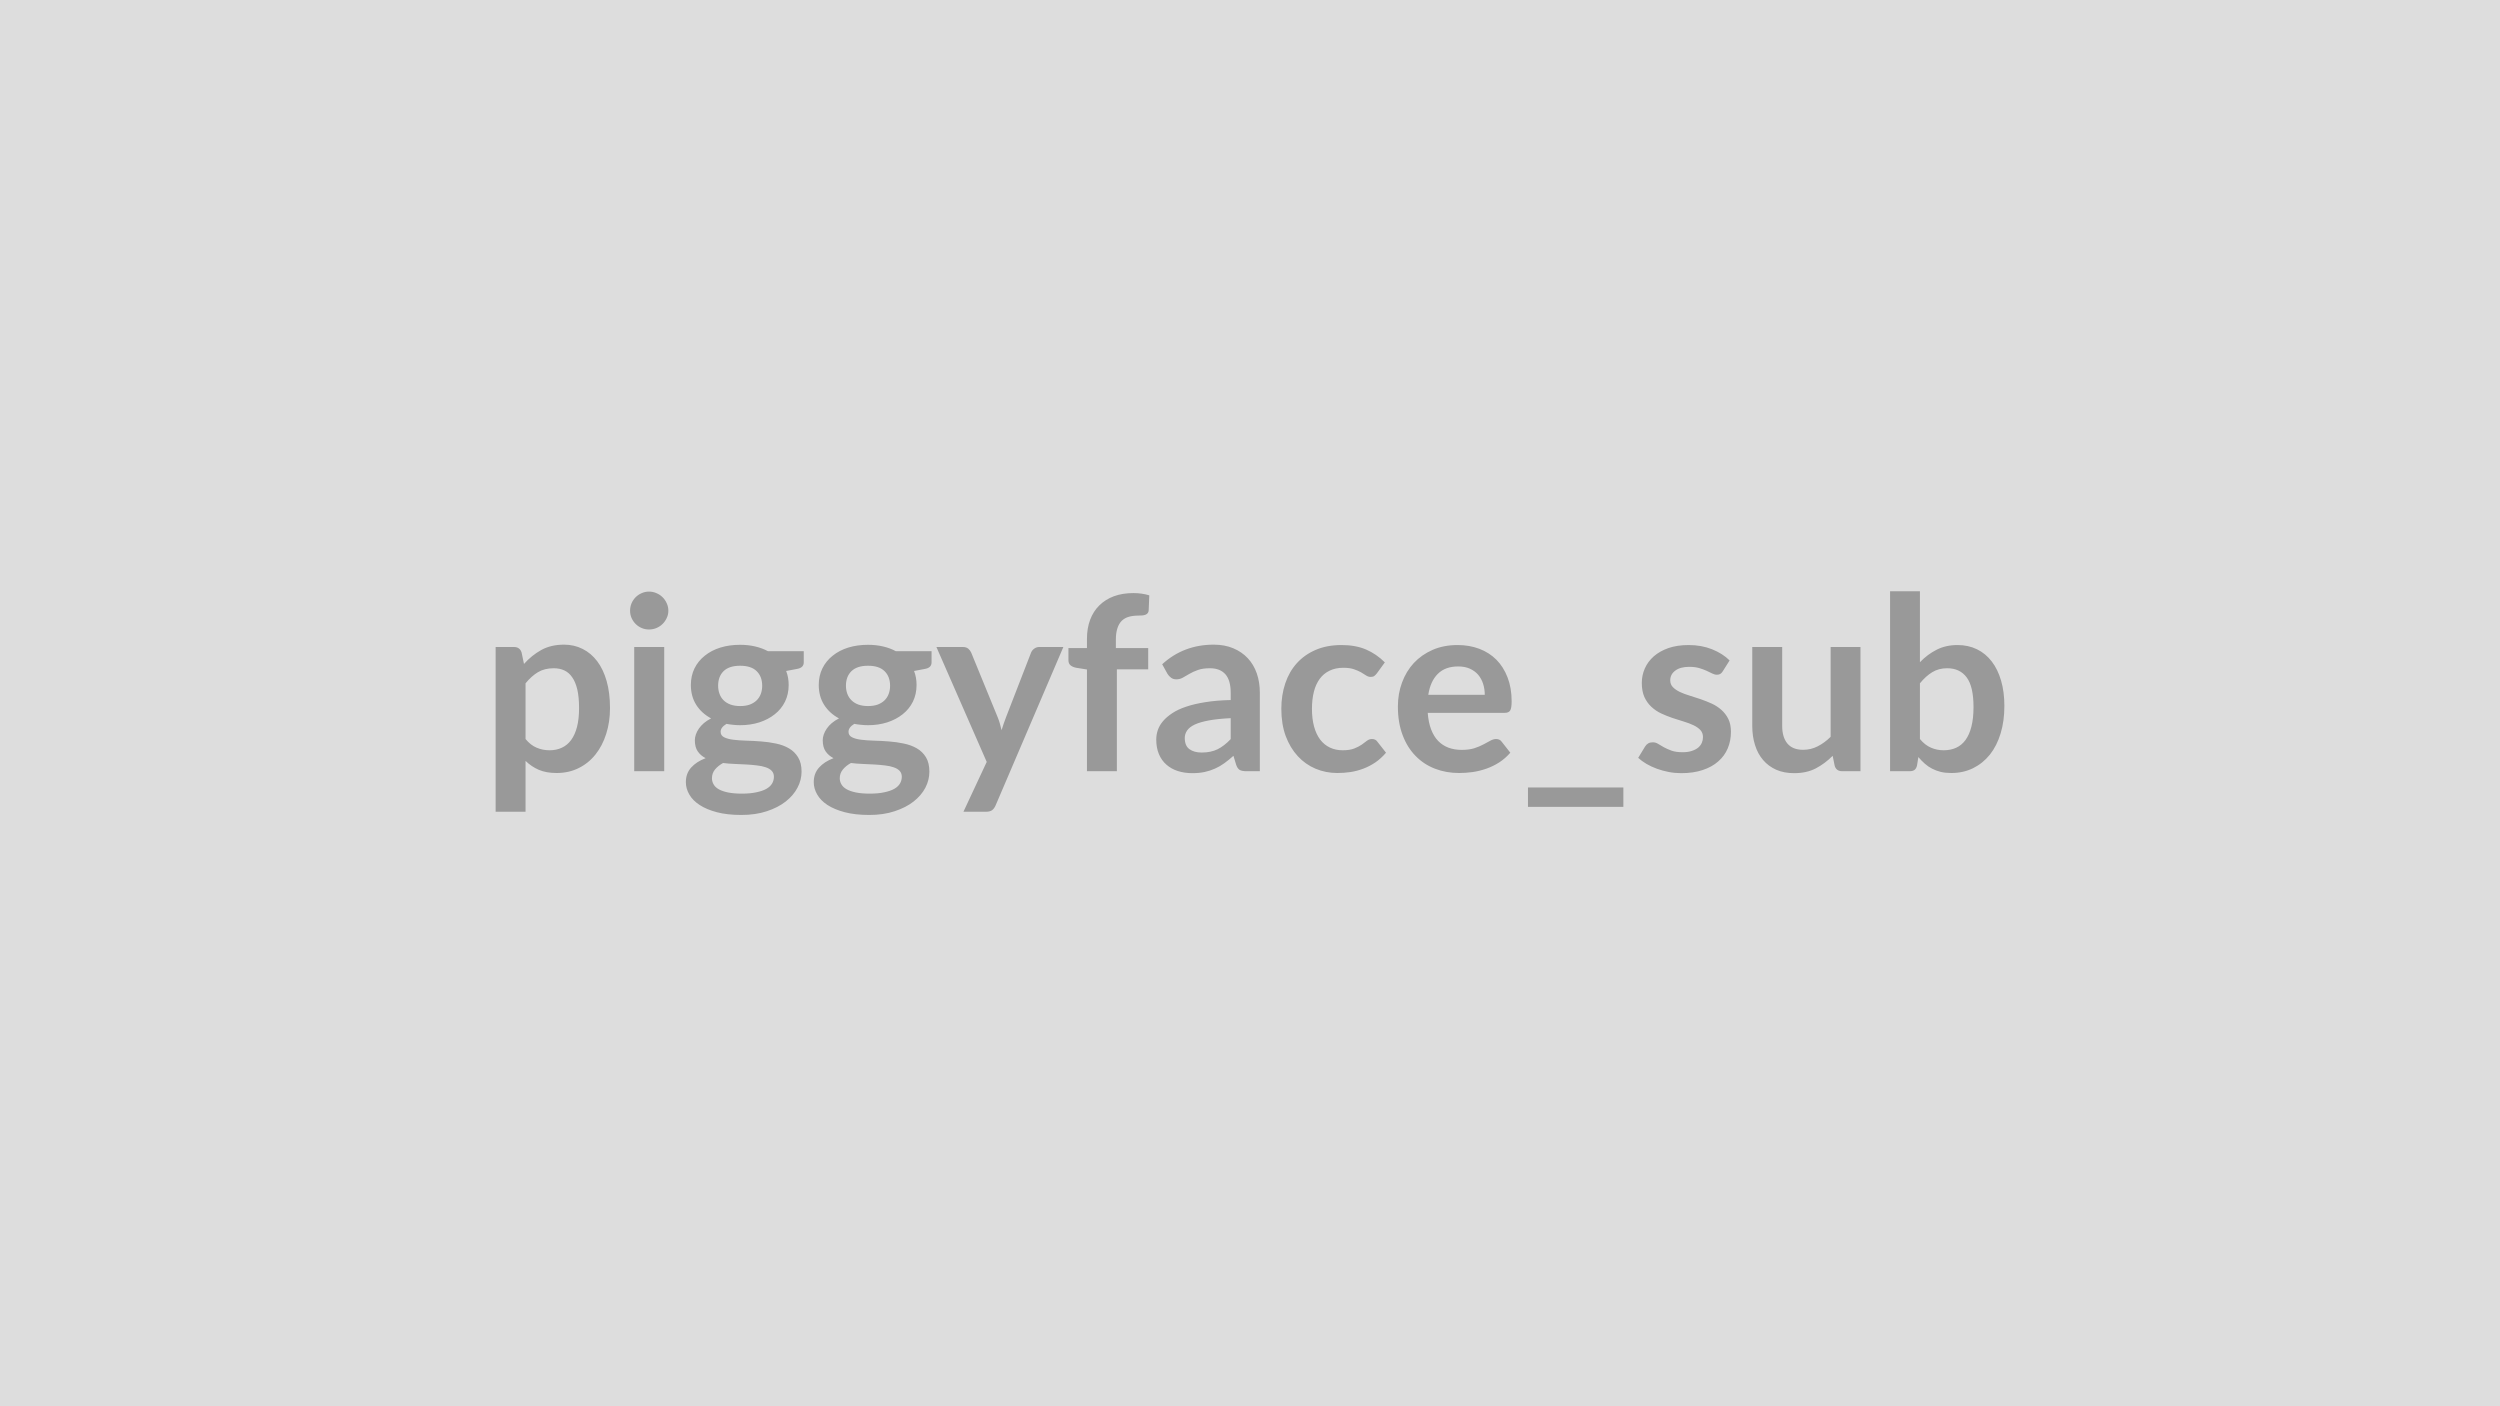
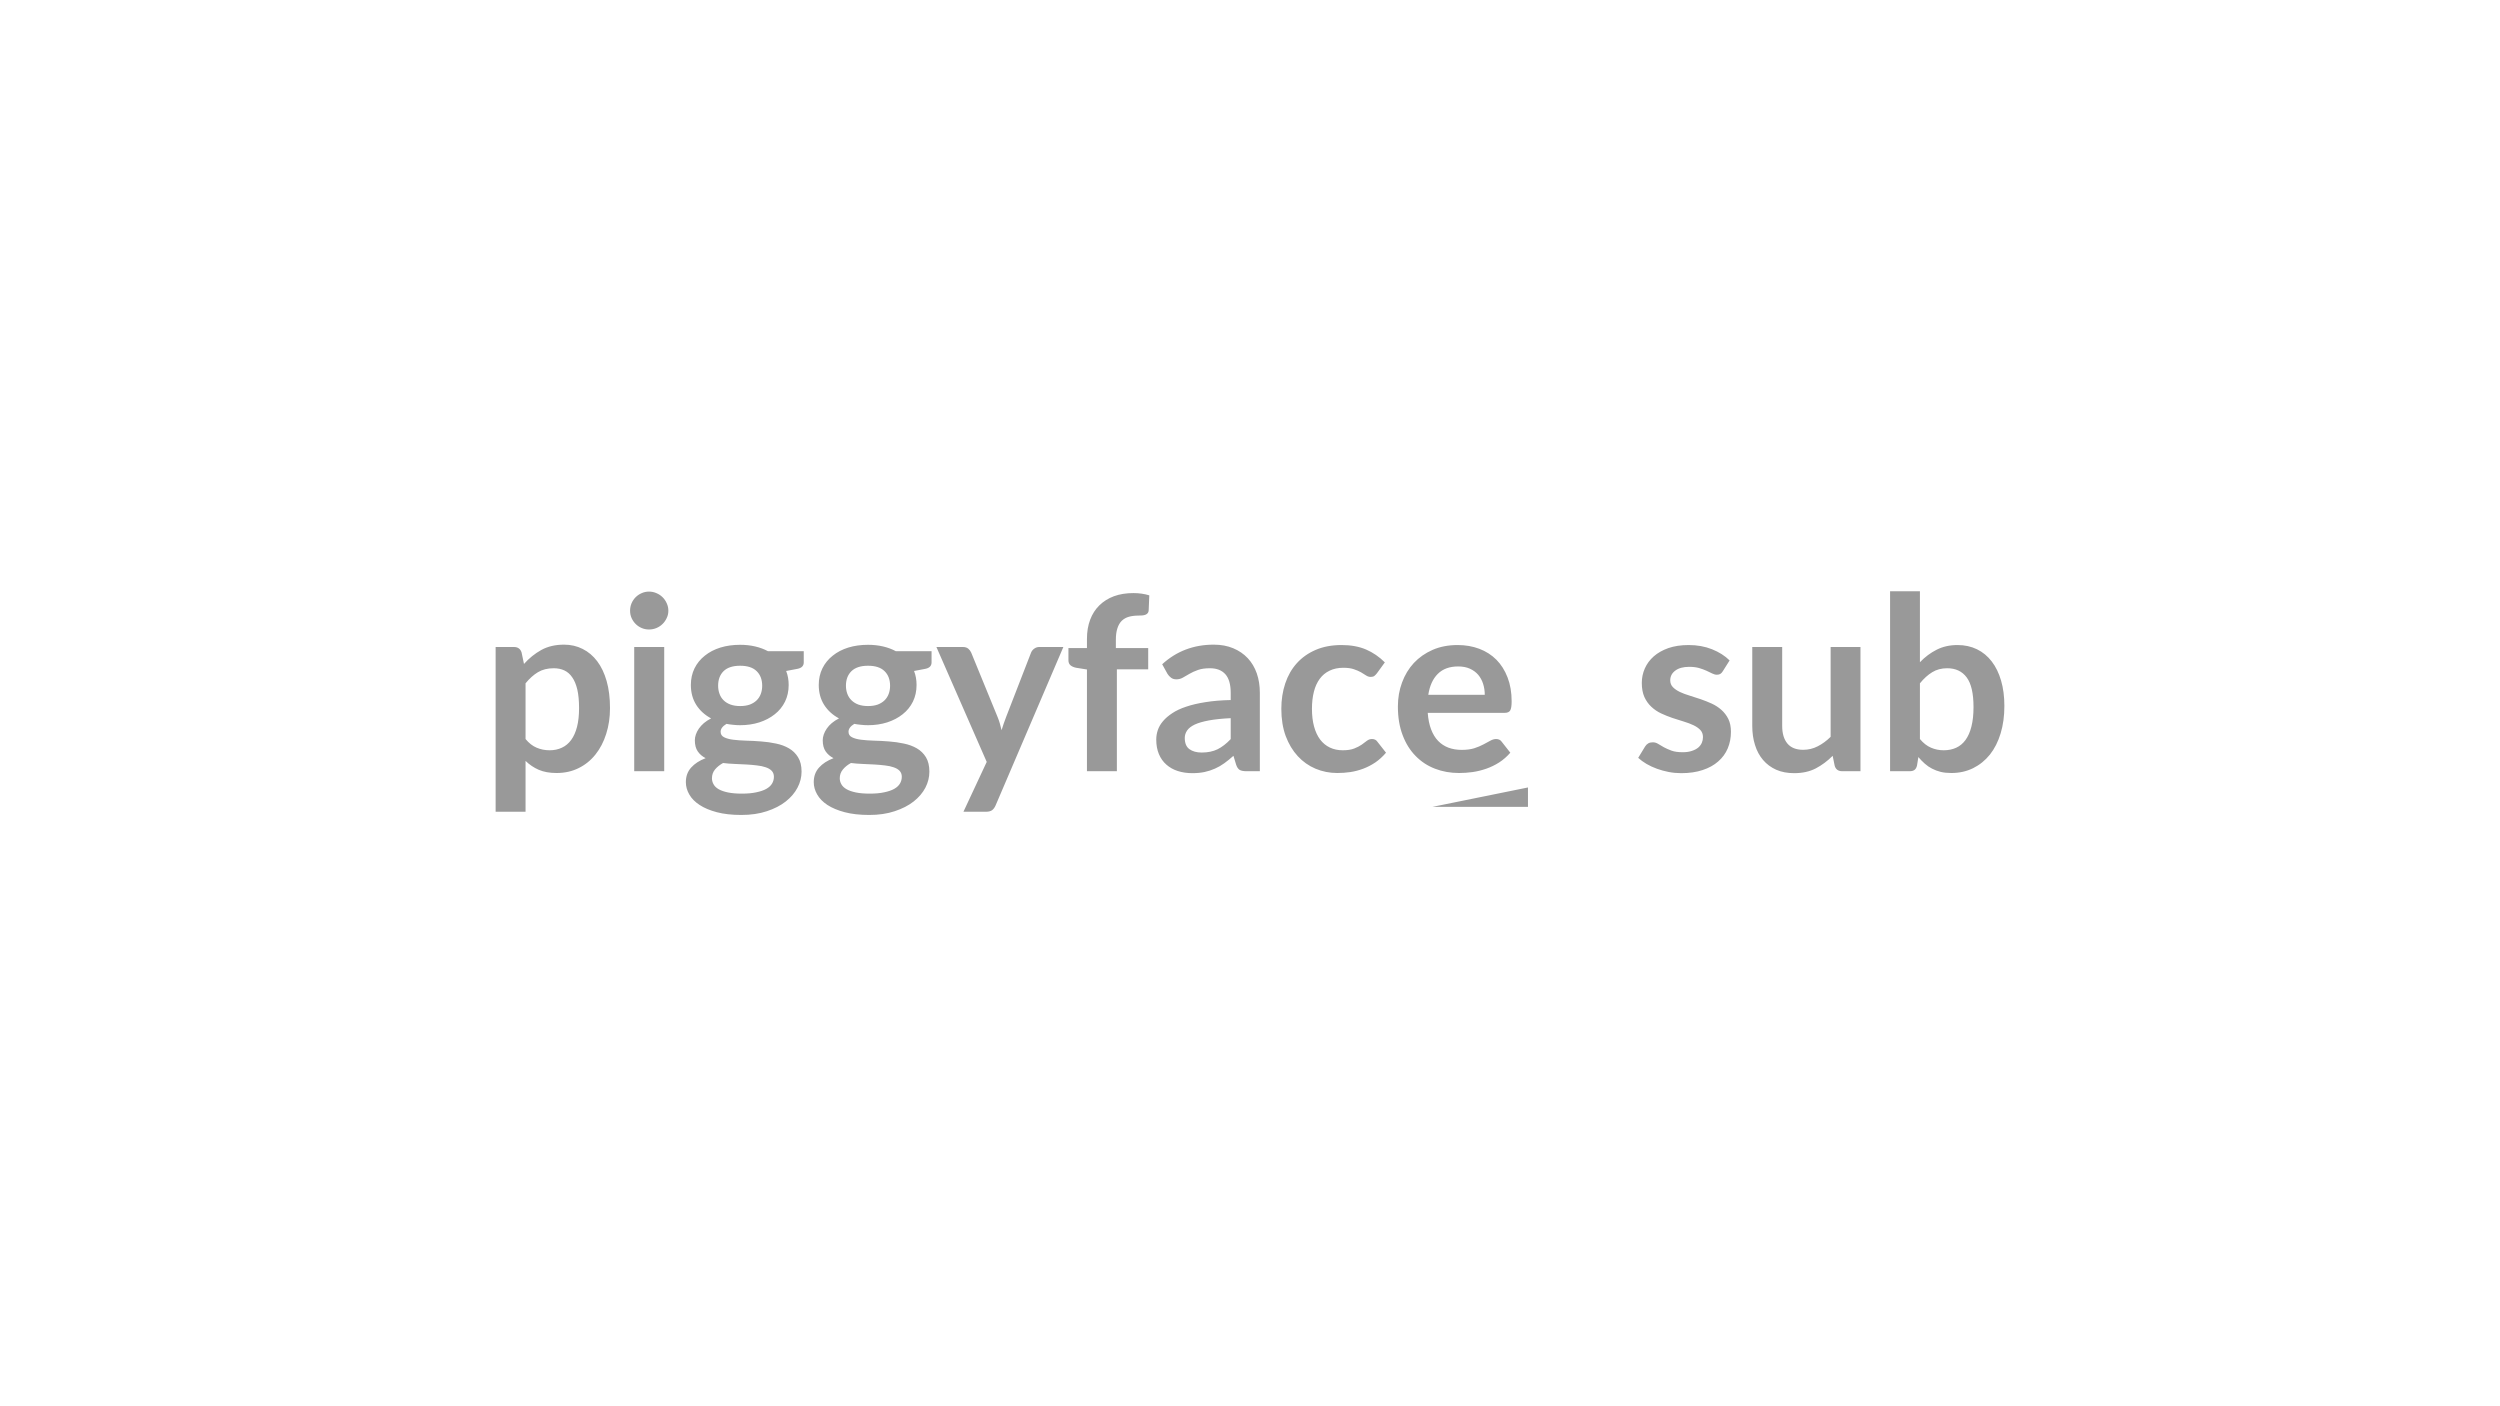
<svg xmlns="http://www.w3.org/2000/svg" width="320" height="180" viewBox="0 0 320 180">
-   <rect width="100%" height="100%" fill="#DDDDDD" />
-   <path fill="#999999" d="M67.27 87.465v7.13q.65.79 1.42 1.11.77.33 1.67.33.86 0 1.56-.33.7-.32 1.19-.99t.75-1.68q.26-1.02.26-2.4 0-1.39-.22-2.36-.23-.97-.65-1.57-.41-.61-1.01-.89t-1.36-.28q-1.19 0-2.03.51-.83.5-1.58 1.42m-.51-3.96.31 1.48q.98-1.1 2.22-1.79 1.24-.68 2.91-.68 1.3 0 2.38.55 1.08.54 1.86 1.57t1.21 2.54.43 3.46q0 1.79-.49 3.31-.48 1.52-1.37 2.63-.89 1.12-2.15 1.74-1.26.63-2.83.63-1.33 0-2.28-.41-.94-.41-1.69-1.14v6.51h-3.83v-21.09h2.34q.75 0 .98.69m14.42-.69h3.84v15.9h-3.84zm4.37-4.64q0 .5-.21.93-.2.44-.53.76-.33.33-.78.52t-.96.19q-.5 0-.94-.19t-.77-.52q-.32-.32-.52-.76-.19-.43-.19-.93 0-.51.19-.96.2-.45.52-.77.33-.33.77-.52.44-.2.94-.2.51 0 .96.2.45.19.78.52.33.32.53.77.21.45.21.96m9.19 12.2q.71 0 1.24-.19.52-.2.87-.54t.53-.82.18-1.05q0-1.18-.71-1.87-.7-.69-2.11-.69t-2.12.69q-.7.69-.7 1.87 0 .56.18 1.04.17.48.52.82.35.35.89.55.53.19 1.23.19m4.32 9.05q0-.46-.28-.76-.28-.29-.76-.45-.48-.17-1.12-.24-.64-.08-1.36-.12t-1.49-.07-1.5-.12q-.63.35-1.03.83-.39.48-.39 1.12 0 .42.21.78.2.37.66.63t1.19.41 1.78.15q1.07 0 1.84-.17.78-.16 1.28-.44.51-.29.74-.69.23-.39.23-.86m-.76-16.07h4.58v1.43q0 .68-.83.83l-1.42.27q.32.82.32 1.79 0 1.18-.47 2.14-.47.95-1.31 1.61-.84.67-1.98 1.04-1.13.36-2.45.36-.47 0-.9-.05-.44-.04-.85-.12-.75.45-.75 1.01 0 .48.44.7.45.23 1.17.32.73.09 1.66.12.93.02 1.91.1.98.07 1.91.27.93.19 1.65.61.73.42 1.17 1.14.45.72.45 1.85 0 1.06-.52 2.05t-1.51 1.77q-.98.77-2.41 1.24-1.44.48-3.27.48-1.8 0-3.13-.35t-2.21-.93q-.89-.58-1.32-1.34-.44-.76-.44-1.58 0-1.12.68-1.87.67-.75 1.85-1.2-.64-.33-1.01-.87t-.37-1.43q0-.35.13-.73t.39-.76q.26-.37.64-.7.39-.33.92-.6-1.21-.65-1.9-1.73-.69-1.09-.69-2.55 0-1.17.47-2.13.47-.95 1.32-1.62.84-.68 2-1.04 1.15-.35 2.52-.35 1.02 0 1.92.21t1.64.61m12.81 7.02q.71 0 1.24-.19.52-.2.87-.54t.53-.82.18-1.05q0-1.18-.71-1.87-.7-.69-2.11-.69t-2.12.69-.71 1.87q0 .56.18 1.04t.53.82q.35.35.88.55.54.19 1.24.19m4.32 9.05q0-.46-.28-.76-.28-.29-.76-.45-.48-.17-1.12-.24-.65-.08-1.37-.12t-1.48-.07q-.77-.03-1.5-.12-.64.35-1.03.83-.4.48-.4 1.12 0 .42.21.78.21.37.67.63t1.19.41q.72.15 1.78.15 1.07 0 1.84-.17.78-.16 1.28-.44.51-.29.74-.69.23-.39.23-.86m-.76-16.07h4.57v1.43q0 .68-.82.83l-1.42.27q.32.82.32 1.79 0 1.18-.47 2.14-.47.95-1.31 1.61-.84.67-1.98 1.04-1.14.36-2.45.36-.47 0-.9-.05-.44-.04-.86-.12-.74.45-.74 1.01 0 .48.44.7.44.23 1.17.32t1.66.12q.93.02 1.91.1.97.07 1.9.27.93.19 1.66.61t1.17 1.14.44 1.85q0 1.06-.51 2.05-.52.99-1.51 1.77-.98.77-2.42 1.24-1.43.48-3.26.48-1.8 0-3.13-.35t-2.22-.93q-.88-.58-1.31-1.34-.44-.76-.44-1.58 0-1.12.68-1.87.67-.75 1.85-1.2-.64-.33-1.01-.87t-.37-1.43q0-.35.13-.73t.39-.76q.25-.37.64-.7t.92-.6q-1.21-.65-1.9-1.73-.69-1.09-.69-2.55 0-1.17.47-2.13.47-.95 1.32-1.62.84-.68 2-1.04 1.15-.35 2.52-.35 1.02 0 1.92.21t1.64.61m18.37-.54h3.07l-8.67 20.27q-.17.4-.44.61t-.83.21h-2.85l2.98-6.38-6.44-14.71h3.37q.45 0 .7.21.26.22.38.5l3.38 8.25q.17.41.29.83.11.42.22.86.14-.44.28-.86.14-.43.31-.85l3.19-8.23q.13-.31.42-.51.28-.2.64-.2m9.92 15.9h-3.83v-13.02l-1.38-.22q-.45-.09-.72-.31-.27-.23-.27-.65v-1.56h2.37v-1.18q0-1.37.41-2.45.41-1.09 1.18-1.84.77-.76 1.87-1.17 1.1-.4 2.48-.4 1.1 0 2.04.29l-.08 1.93q-.01.21-.12.34-.11.14-.29.21-.17.07-.41.09-.23.02-.49.02-.68 0-1.22.15-.53.15-.91.51-.37.37-.56.96-.2.6-.2 1.48v1.06h4.14v2.72h-4.01zm14.57-4.11v-2.68q-1.66.08-2.79.29t-1.82.53q-.68.33-.97.76-.3.44-.3.95 0 1.01.6 1.44t1.56.43q1.18 0 2.04-.42.86-.43 1.68-1.3m-8.09-8.35-.68-1.23q2.74-2.51 6.6-2.51 1.39 0 2.49.46t1.86 1.27 1.16 1.95q.39 1.13.39 2.48v10.04h-1.73q-.54 0-.84-.16-.29-.17-.46-.66l-.35-1.15q-.6.54-1.17.95-.58.42-1.2.69-.62.28-1.32.43-.71.15-1.56.15-1.01 0-1.86-.27t-1.47-.82q-.62-.54-.96-1.35-.34-.8-.34-1.87 0-.61.2-1.2.2-.6.66-1.14.45-.54 1.18-1.02.73-.49 1.79-.84 1.06-.36 2.47-.58 1.41-.23 3.23-.27v-.93q0-1.6-.68-2.37-.69-.77-1.97-.77-.93 0-1.54.22-.62.22-1.08.49l-.85.49q-.38.22-.84.22-.4 0-.68-.21t-.45-.49m27.82-1.47-1.01 1.39q-.17.22-.33.34-.16.13-.47.13-.3 0-.58-.18t-.66-.41q-.39-.22-.93-.4-.53-.18-1.32-.18-1.01 0-1.77.37-.76.36-1.26 1.04-.51.69-.75 1.65-.25.97-.25 2.2 0 1.27.27 2.26t.78 1.67q.51.67 1.24 1.02t1.65.35q.91 0 1.48-.23.56-.22.95-.49t.67-.5q.29-.22.65-.22.46 0 .69.35l1.1 1.4q-.63.74-1.37 1.25-.75.5-1.55.8t-1.64.43q-.84.12-1.68.12-1.47 0-2.78-.55-1.3-.55-2.27-1.6-.98-1.06-1.55-2.58-.56-1.53-.56-3.48 0-1.75.5-3.25t1.48-2.59 2.42-1.71 3.32-.62q1.78 0 3.12.57 1.34.58 2.41 1.65m5.56 4.15h7.23q0-.74-.21-1.4t-.63-1.16q-.42-.49-1.06-.78t-1.5-.29q-1.66 0-2.61.95-.95.94-1.22 2.68m9.77 2.31h-9.84q.09 1.22.43 2.11.34.9.9 1.48t1.33.87q.76.28 1.69.28t1.61-.21q.67-.22 1.17-.49.51-.26.89-.48.38-.21.73-.21.48 0 .72.35l1.1 1.4q-.64.74-1.43 1.25-.79.5-1.65.8t-1.75.43q-.89.12-1.73.12-1.66 0-3.08-.55-1.43-.55-2.48-1.63-1.06-1.07-1.66-2.66-.61-1.59-.61-3.68 0-1.63.53-3.06.53-1.44 1.51-2.5.99-1.06 2.4-1.68 1.42-.62 3.21-.62 1.5 0 2.77.48t2.19 1.4q.91.92 1.43 2.27.52 1.34.52 3.06 0 .86-.19 1.17-.18.3-.71.3m2.99 9.55h12.21v2.48h-12.21zm25.81-16.26-.87 1.38q-.15.25-.33.35-.17.1-.43.1-.28 0-.6-.16-.31-.15-.73-.35-.42-.19-.96-.35-.53-.15-1.26-.15-1.13 0-1.77.48-.65.48-.65 1.25 0 .52.34.87.33.34.88.61.55.26 1.25.47t1.42.46 1.41.56q.7.32 1.25.81t.89 1.17q.33.68.33 1.64 0 1.15-.41 2.12t-1.22 1.67q-.8.71-1.99 1.1-1.19.4-2.74.4-.82 0-1.6-.15t-1.5-.41-1.34-.62q-.61-.36-1.07-.78l.88-1.45q.17-.27.4-.4.23-.14.59-.14t.68.2q.31.2.73.43t.99.44q.56.2 1.43.2.68 0 1.17-.17.49-.16.81-.42.31-.27.46-.61.15-.35.15-.73 0-.55-.33-.91-.34-.36-.89-.62t-1.25-.47q-.71-.21-1.45-.46-.73-.25-1.44-.58-.7-.33-1.25-.85-.55-.51-.89-1.25-.33-.75-.33-1.8 0-.98.39-1.86t1.14-1.54 1.87-1.06q1.13-.39 2.6-.39 1.64 0 2.99.54t2.25 1.43m12.93-1.72h3.82v15.9h-2.34q-.76 0-.96-.7l-.26-1.27q-.98.99-2.16 1.61-1.17.61-2.77.61-1.3 0-2.3-.44-1-.45-1.68-1.25-.69-.81-1.03-1.92-.35-1.1-.35-2.44v-10.1h3.83v10.1q0 1.46.67 2.26t2.02.8q.99 0 1.86-.45.87-.44 1.65-1.21zm11.43 4.65v7.13q.66.79 1.42 1.11.77.33 1.62.33.89 0 1.59-.32.71-.32 1.2-.99.5-.68.76-1.72.27-1.05.27-2.5 0-2.62-.87-3.79-.87-1.18-2.5-1.18-1.1 0-1.92.51-.82.5-1.57 1.42m0-11.78v9.08q.97-1.01 2.14-1.6 1.17-.6 2.67-.6 1.38 0 2.49.54t1.89 1.56q.78 1.01 1.2 2.46.42 1.44.42 3.24 0 1.93-.48 3.51-.48 1.59-1.37 2.71-.9 1.12-2.15 1.74-1.26.62-2.79.62-.75 0-1.35-.14-.6-.15-1.12-.42-.51-.26-.93-.64-.43-.38-.82-.84l-.17 1.07q-.09.4-.32.57-.22.17-.61.17h-2.52v-23.03z" />
+   <path fill="#999999" d="M67.27 87.465v7.13q.65.79 1.42 1.11.77.33 1.67.33.86 0 1.56-.33.7-.32 1.19-.99t.75-1.68q.26-1.02.26-2.4 0-1.39-.22-2.36-.23-.97-.65-1.57-.41-.61-1.01-.89t-1.36-.28q-1.19 0-2.03.51-.83.5-1.58 1.42m-.51-3.96.31 1.48q.98-1.1 2.22-1.79 1.24-.68 2.91-.68 1.3 0 2.38.55 1.08.54 1.86 1.57t1.21 2.54.43 3.46q0 1.79-.49 3.31-.48 1.52-1.37 2.63-.89 1.12-2.15 1.74-1.26.63-2.83.63-1.33 0-2.28-.41-.94-.41-1.69-1.14v6.51h-3.83v-21.09h2.34q.75 0 .98.69m14.42-.69h3.84v15.9h-3.84zm4.37-4.64q0 .5-.21.93-.2.44-.53.76-.33.33-.78.52t-.96.19q-.5 0-.94-.19t-.77-.52q-.32-.32-.52-.76-.19-.43-.19-.93 0-.51.19-.96.2-.45.52-.77.33-.33.77-.52.44-.2.94-.2.51 0 .96.2.45.19.78.52.33.32.53.77.21.45.21.96m9.19 12.2q.71 0 1.24-.19.52-.2.87-.54t.53-.82.18-1.05q0-1.18-.71-1.87-.7-.69-2.11-.69t-2.12.69q-.7.69-.7 1.87 0 .56.18 1.04.17.48.52.82.35.35.89.55.53.19 1.23.19m4.32 9.05q0-.46-.28-.76-.28-.29-.76-.45-.48-.17-1.12-.24-.64-.08-1.36-.12t-1.49-.07-1.5-.12q-.63.35-1.03.83-.39.48-.39 1.12 0 .42.21.78.2.37.66.63t1.19.41 1.78.15q1.07 0 1.84-.17.78-.16 1.28-.44.51-.29.74-.69.23-.39.23-.86m-.76-16.07h4.58v1.43q0 .68-.83.83l-1.42.27q.32.82.32 1.79 0 1.18-.47 2.14-.47.95-1.31 1.61-.84.67-1.98 1.04-1.13.36-2.45.36-.47 0-.9-.05-.44-.04-.85-.12-.75.45-.75 1.01 0 .48.44.7.45.23 1.17.32.73.09 1.66.12.93.02 1.91.1.98.07 1.91.27.93.19 1.65.61.73.42 1.17 1.14.45.72.45 1.85 0 1.06-.52 2.05t-1.51 1.77q-.98.77-2.41 1.24-1.44.48-3.27.48-1.8 0-3.13-.35t-2.21-.93q-.89-.58-1.32-1.34-.44-.76-.44-1.58 0-1.12.68-1.87.67-.75 1.85-1.2-.64-.33-1.01-.87t-.37-1.43q0-.35.13-.73t.39-.76q.26-.37.64-.7.39-.33.92-.6-1.21-.65-1.9-1.73-.69-1.09-.69-2.55 0-1.17.47-2.13.47-.95 1.32-1.62.84-.68 2-1.04 1.15-.35 2.52-.35 1.02 0 1.92.21t1.64.61m12.81 7.02q.71 0 1.24-.19.52-.2.87-.54t.53-.82.18-1.05q0-1.18-.71-1.87-.7-.69-2.11-.69t-2.12.69-.71 1.87q0 .56.18 1.04t.53.82q.35.35.88.55.54.19 1.24.19m4.32 9.05q0-.46-.28-.76-.28-.29-.76-.45-.48-.17-1.12-.24-.65-.08-1.37-.12t-1.48-.07q-.77-.03-1.5-.12-.64.35-1.03.83-.4.48-.4 1.12 0 .42.21.78.21.37.67.63t1.19.41q.72.15 1.78.15 1.07 0 1.84-.17.78-.16 1.28-.44.51-.29.74-.69.23-.39.23-.86m-.76-16.07h4.57v1.43q0 .68-.82.83l-1.42.27q.32.82.32 1.79 0 1.18-.47 2.14-.47.95-1.31 1.61-.84.67-1.98 1.04-1.14.36-2.45.36-.47 0-.9-.05-.44-.04-.86-.12-.74.45-.74 1.01 0 .48.44.7.44.23 1.17.32t1.66.12q.93.02 1.91.1.97.07 1.9.27.93.19 1.66.61t1.17 1.14.44 1.85q0 1.06-.51 2.05-.52.99-1.51 1.77-.98.77-2.42 1.24-1.43.48-3.26.48-1.8 0-3.13-.35t-2.22-.93q-.88-.58-1.31-1.34-.44-.76-.44-1.58 0-1.12.68-1.87.67-.75 1.85-1.2-.64-.33-1.01-.87t-.37-1.43q0-.35.13-.73t.39-.76q.25-.37.64-.7t.92-.6q-1.21-.65-1.9-1.73-.69-1.09-.69-2.55 0-1.17.47-2.13.47-.95 1.32-1.62.84-.68 2-1.04 1.15-.35 2.52-.35 1.02 0 1.92.21t1.64.61m18.37-.54h3.07l-8.67 20.27q-.17.4-.44.61t-.83.21h-2.85l2.98-6.38-6.44-14.71h3.37q.45 0 .7.21.26.22.38.5l3.38 8.25q.17.41.29.83.11.42.22.86.14-.44.28-.86.14-.43.31-.85l3.19-8.23q.13-.31.42-.51.28-.2.64-.2m9.92 15.9h-3.83v-13.02l-1.38-.22q-.45-.09-.72-.31-.27-.23-.27-.65v-1.56h2.37v-1.18q0-1.37.41-2.45.41-1.09 1.18-1.84.77-.76 1.87-1.17 1.1-.4 2.48-.4 1.1 0 2.04.29l-.08 1.93q-.01.21-.12.34-.11.14-.29.21-.17.07-.41.09-.23.02-.49.02-.68 0-1.22.15-.53.15-.91.51-.37.37-.56.96-.2.6-.2 1.48v1.06h4.14v2.72h-4.01zm14.57-4.11v-2.68q-1.66.08-2.79.29t-1.82.53q-.68.33-.97.76-.3.44-.3.95 0 1.01.6 1.44t1.56.43q1.18 0 2.04-.42.86-.43 1.68-1.3m-8.09-8.35-.68-1.23q2.74-2.51 6.6-2.51 1.39 0 2.49.46t1.86 1.27 1.16 1.95q.39 1.13.39 2.48v10.04h-1.73q-.54 0-.84-.16-.29-.17-.46-.66l-.35-1.15q-.6.54-1.17.95-.58.42-1.2.69-.62.28-1.32.43-.71.15-1.56.15-1.01 0-1.86-.27t-1.47-.82q-.62-.54-.96-1.35-.34-.8-.34-1.87 0-.61.2-1.2.2-.6.66-1.14.45-.54 1.18-1.02.73-.49 1.79-.84 1.06-.36 2.47-.58 1.41-.23 3.23-.27v-.93q0-1.6-.68-2.37-.69-.77-1.97-.77-.93 0-1.54.22-.62.22-1.08.49l-.85.49q-.38.22-.84.22-.4 0-.68-.21t-.45-.49m27.82-1.47-1.01 1.39q-.17.22-.33.34-.16.13-.47.13-.3 0-.58-.18t-.66-.41q-.39-.22-.93-.4-.53-.18-1.32-.18-1.01 0-1.77.37-.76.36-1.26 1.04-.51.69-.75 1.65-.25.97-.25 2.2 0 1.27.27 2.26t.78 1.67q.51.67 1.24 1.02t1.65.35q.91 0 1.48-.23.56-.22.95-.49t.67-.5q.29-.22.65-.22.46 0 .69.35l1.1 1.4q-.63.74-1.37 1.25-.75.5-1.55.8t-1.64.43q-.84.12-1.68.12-1.47 0-2.78-.55-1.3-.55-2.27-1.6-.98-1.06-1.55-2.58-.56-1.53-.56-3.48 0-1.75.5-3.25t1.48-2.59 2.42-1.71 3.32-.62q1.78 0 3.12.57 1.34.58 2.41 1.65m5.56 4.15h7.23q0-.74-.21-1.4t-.63-1.16q-.42-.49-1.06-.78t-1.5-.29q-1.66 0-2.61.95-.95.94-1.22 2.68m9.77 2.31h-9.84q.09 1.22.43 2.11.34.9.9 1.48t1.33.87q.76.28 1.69.28t1.61-.21q.67-.22 1.17-.49.51-.26.89-.48.38-.21.73-.21.48 0 .72.35l1.1 1.4q-.64.74-1.43 1.25-.79.5-1.65.8t-1.75.43q-.89.12-1.73.12-1.66 0-3.08-.55-1.43-.55-2.48-1.63-1.06-1.07-1.66-2.66-.61-1.59-.61-3.68 0-1.63.53-3.06.53-1.44 1.51-2.5.99-1.06 2.4-1.68 1.42-.62 3.21-.62 1.5 0 2.77.48t2.19 1.4q.91.92 1.43 2.27.52 1.34.52 3.06 0 .86-.19 1.17-.18.3-.71.3m2.99 9.55v2.48h-12.21zm25.81-16.26-.87 1.38q-.15.25-.33.35-.17.1-.43.1-.28 0-.6-.16-.31-.15-.73-.35-.42-.19-.96-.35-.53-.15-1.26-.15-1.13 0-1.77.48-.65.48-.65 1.25 0 .52.34.87.33.34.88.61.55.26 1.25.47t1.42.46 1.41.56q.7.32 1.25.81t.89 1.17q.33.68.33 1.64 0 1.15-.41 2.12t-1.22 1.67q-.8.71-1.99 1.1-1.19.4-2.74.4-.82 0-1.6-.15t-1.5-.41-1.34-.62q-.61-.36-1.07-.78l.88-1.45q.17-.27.4-.4.23-.14.59-.14t.68.2q.31.2.73.43t.99.44q.56.2 1.43.2.68 0 1.17-.17.49-.16.81-.42.31-.27.46-.61.15-.35.15-.73 0-.55-.33-.91-.34-.36-.89-.62t-1.25-.47q-.71-.21-1.45-.46-.73-.25-1.44-.58-.7-.33-1.25-.85-.55-.51-.89-1.25-.33-.75-.33-1.8 0-.98.39-1.86t1.14-1.54 1.87-1.06q1.13-.39 2.6-.39 1.64 0 2.99.54t2.25 1.43m12.93-1.72h3.82v15.9h-2.34q-.76 0-.96-.7l-.26-1.27q-.98.99-2.16 1.61-1.17.61-2.77.61-1.3 0-2.3-.44-1-.45-1.68-1.25-.69-.81-1.03-1.92-.35-1.1-.35-2.44v-10.1h3.83v10.1q0 1.46.67 2.26t2.02.8q.99 0 1.86-.45.87-.44 1.65-1.21zm11.43 4.65v7.13q.66.79 1.42 1.11.77.33 1.62.33.89 0 1.59-.32.71-.32 1.2-.99.5-.68.76-1.72.27-1.05.27-2.5 0-2.62-.87-3.79-.87-1.18-2.5-1.18-1.1 0-1.92.51-.82.5-1.57 1.42m0-11.78v9.08q.97-1.01 2.14-1.6 1.17-.6 2.67-.6 1.38 0 2.49.54t1.89 1.56q.78 1.01 1.2 2.46.42 1.44.42 3.24 0 1.93-.48 3.51-.48 1.59-1.37 2.71-.9 1.12-2.15 1.74-1.26.62-2.79.62-.75 0-1.35-.14-.6-.15-1.12-.42-.51-.26-.93-.64-.43-.38-.82-.84l-.17 1.07q-.09.4-.32.57-.22.17-.61.17h-2.52v-23.03z" />
</svg>